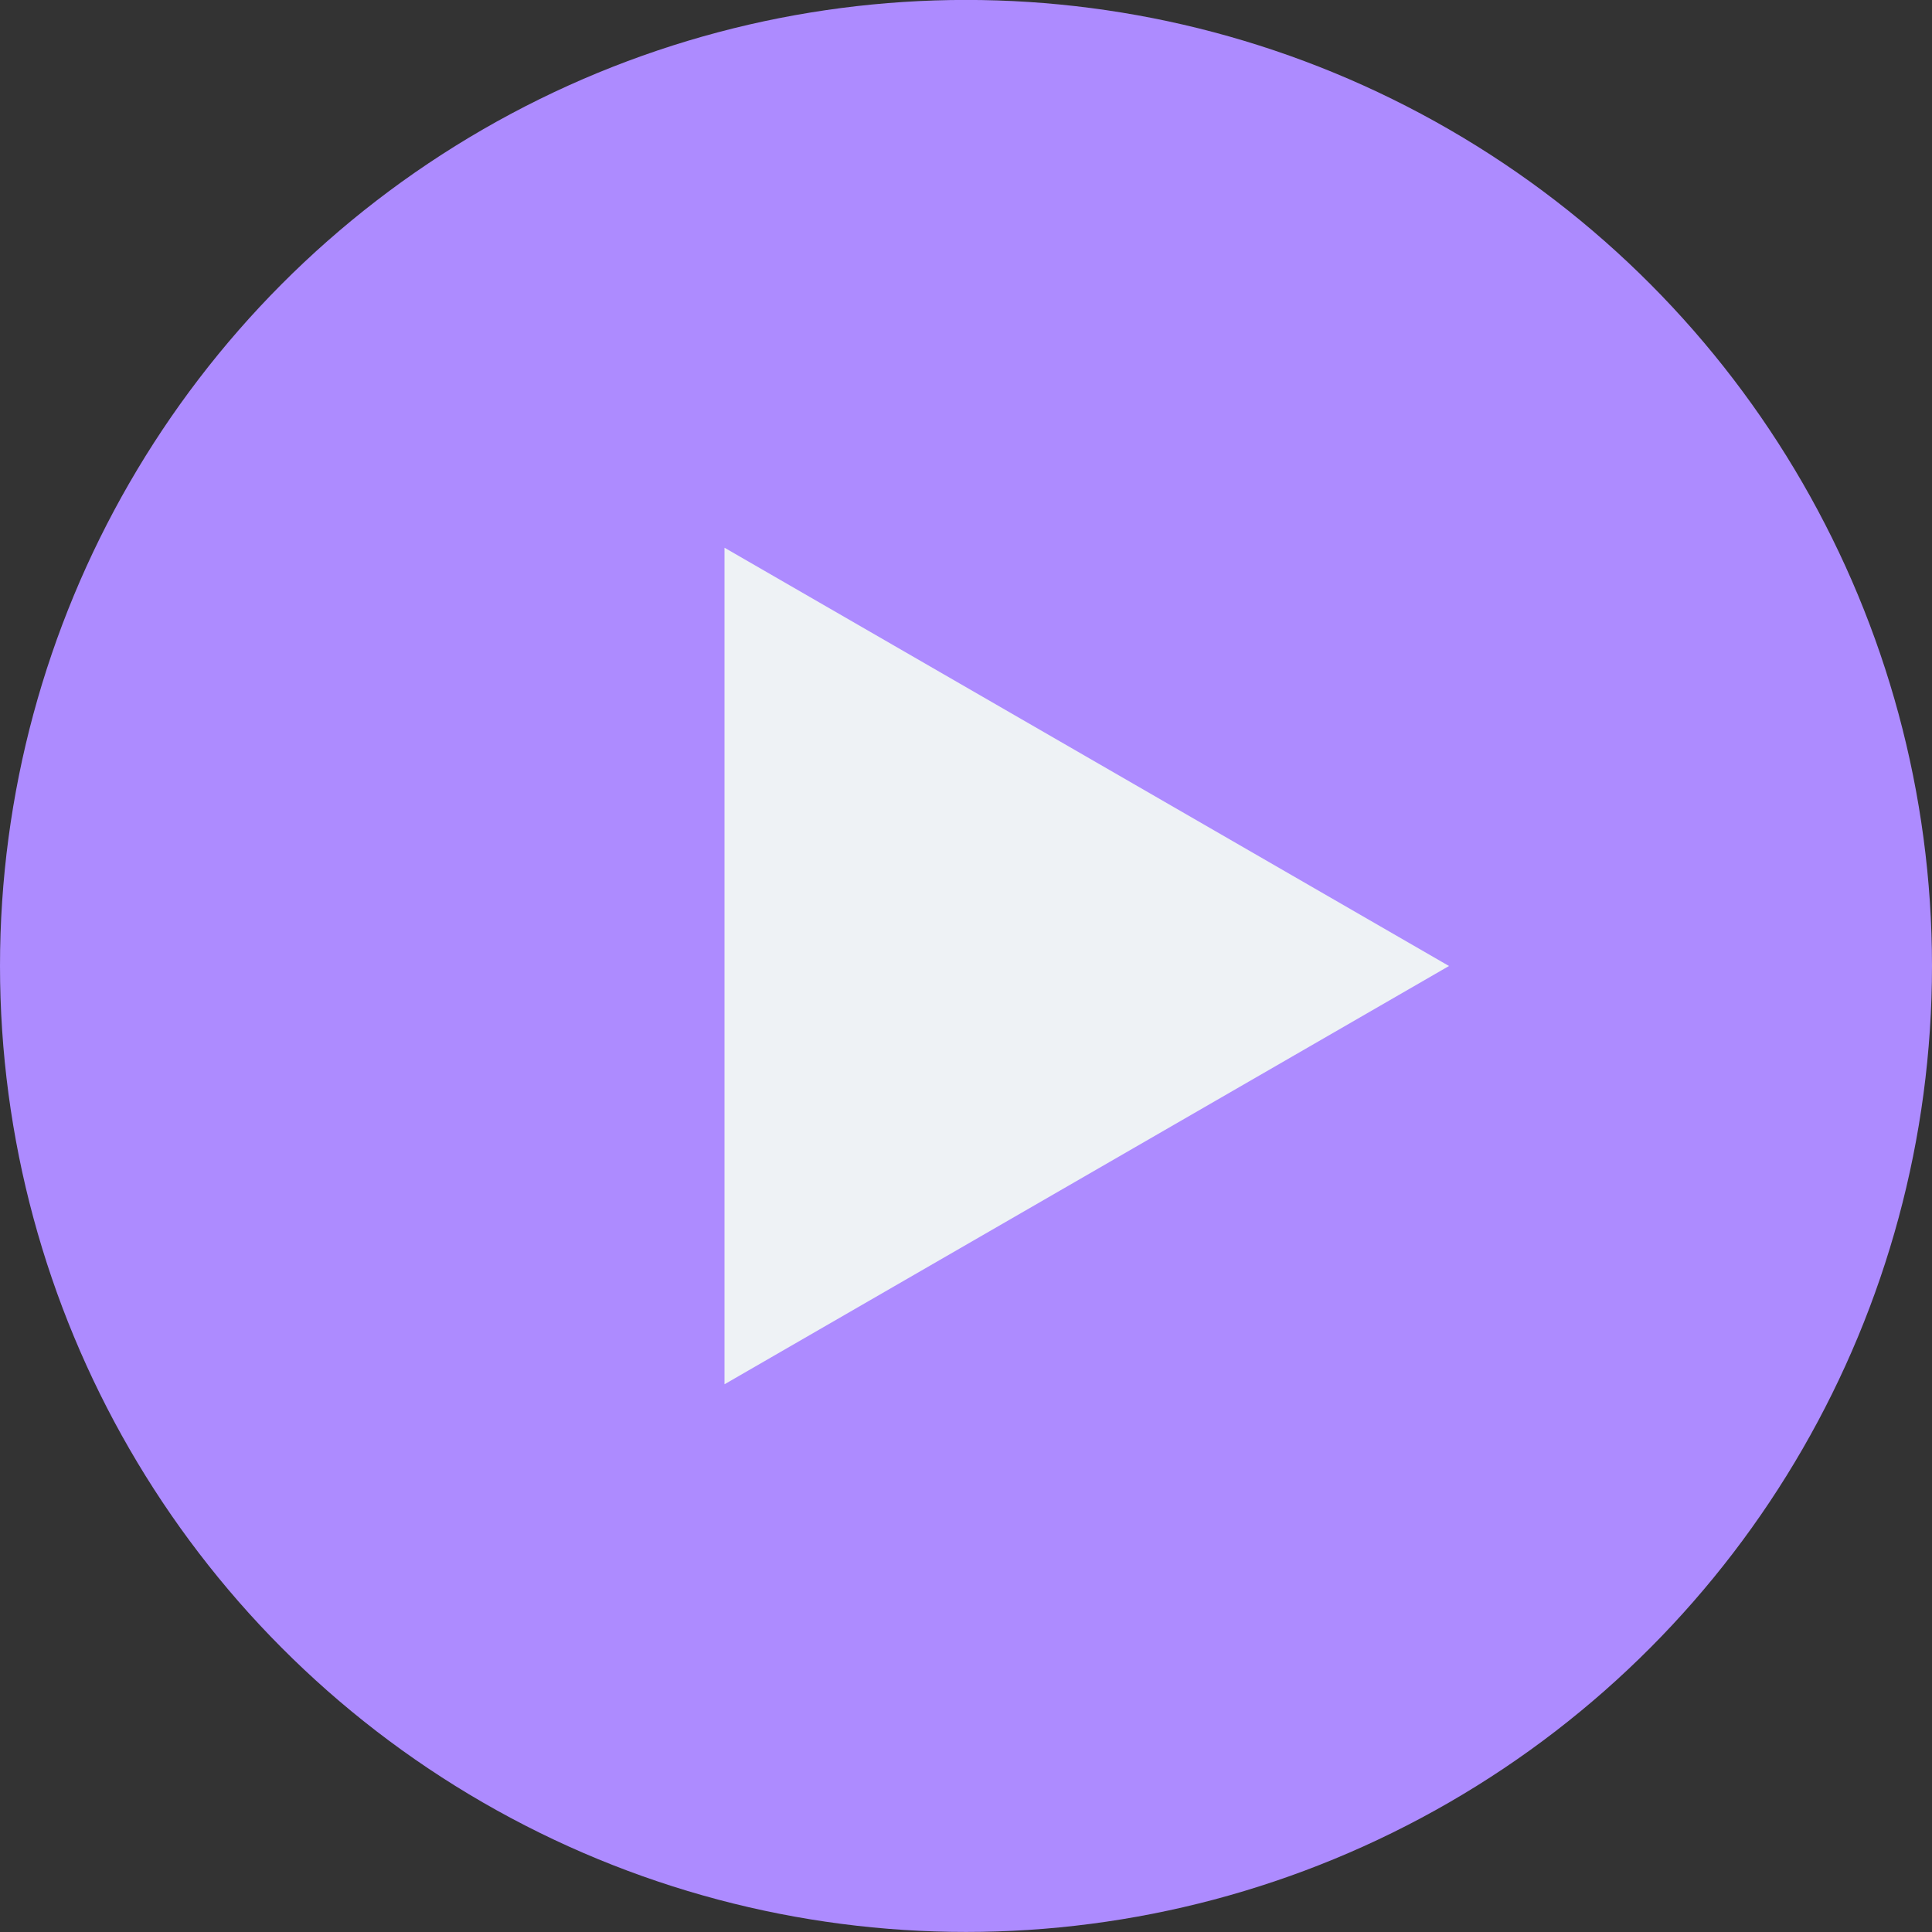
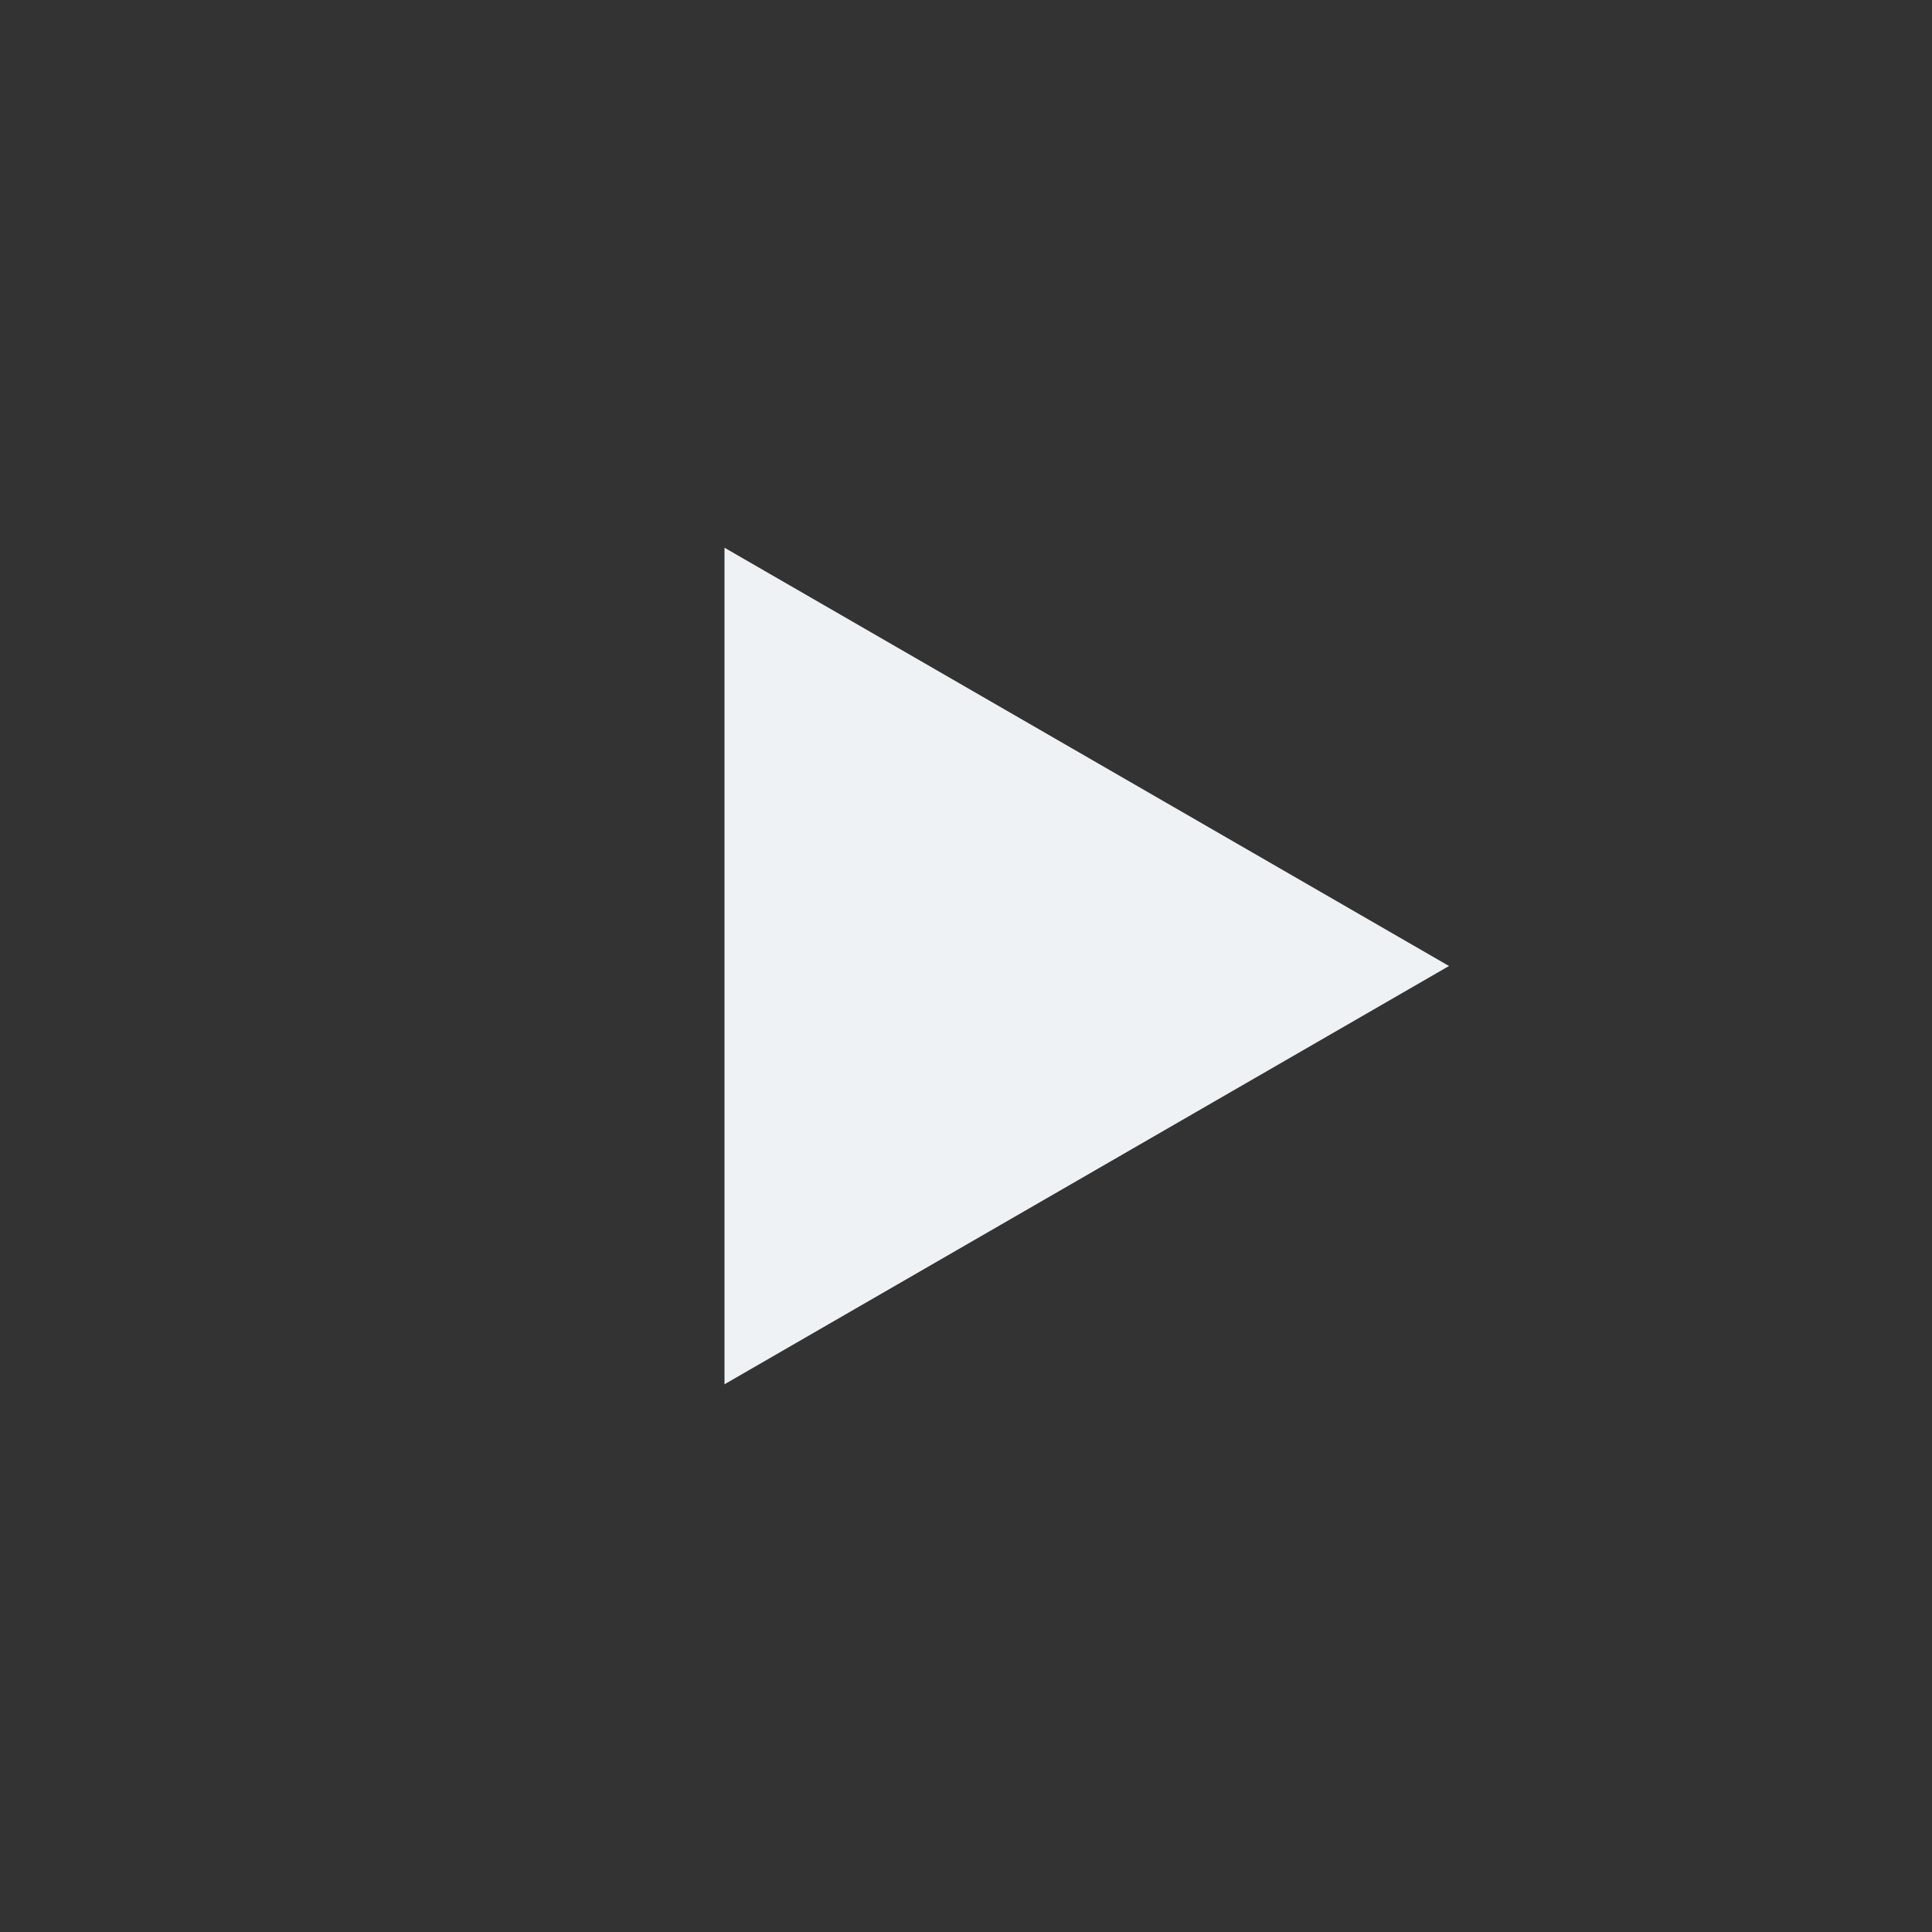
<svg xmlns="http://www.w3.org/2000/svg" width="64" height="64" viewBox="0 0 64 64" fill="none">
  <rect x="0" y="0" width="64" height="64" fill="#333333" stroke="none" />
  <g clip-path="url(#clip0_6602_8610)">
-     <ellipse cx="32" cy="31.998" rx="32" ry="32" fill="#AD8BFF" />
-     <path d="M48 32L24 45.856L24 18.144L48 32Z" fill="#EEF2F5" />
+     <path d="M48 32L24 45.856L24 18.144Z" fill="#EEF2F5" />
  </g>
  <defs>
    <clipPath id="clip0_6602_8610">
      <rect width="64.001" height="64" fill="white" transform="translate(0 -0.001)" />
    </clipPath>
  </defs>
</svg>